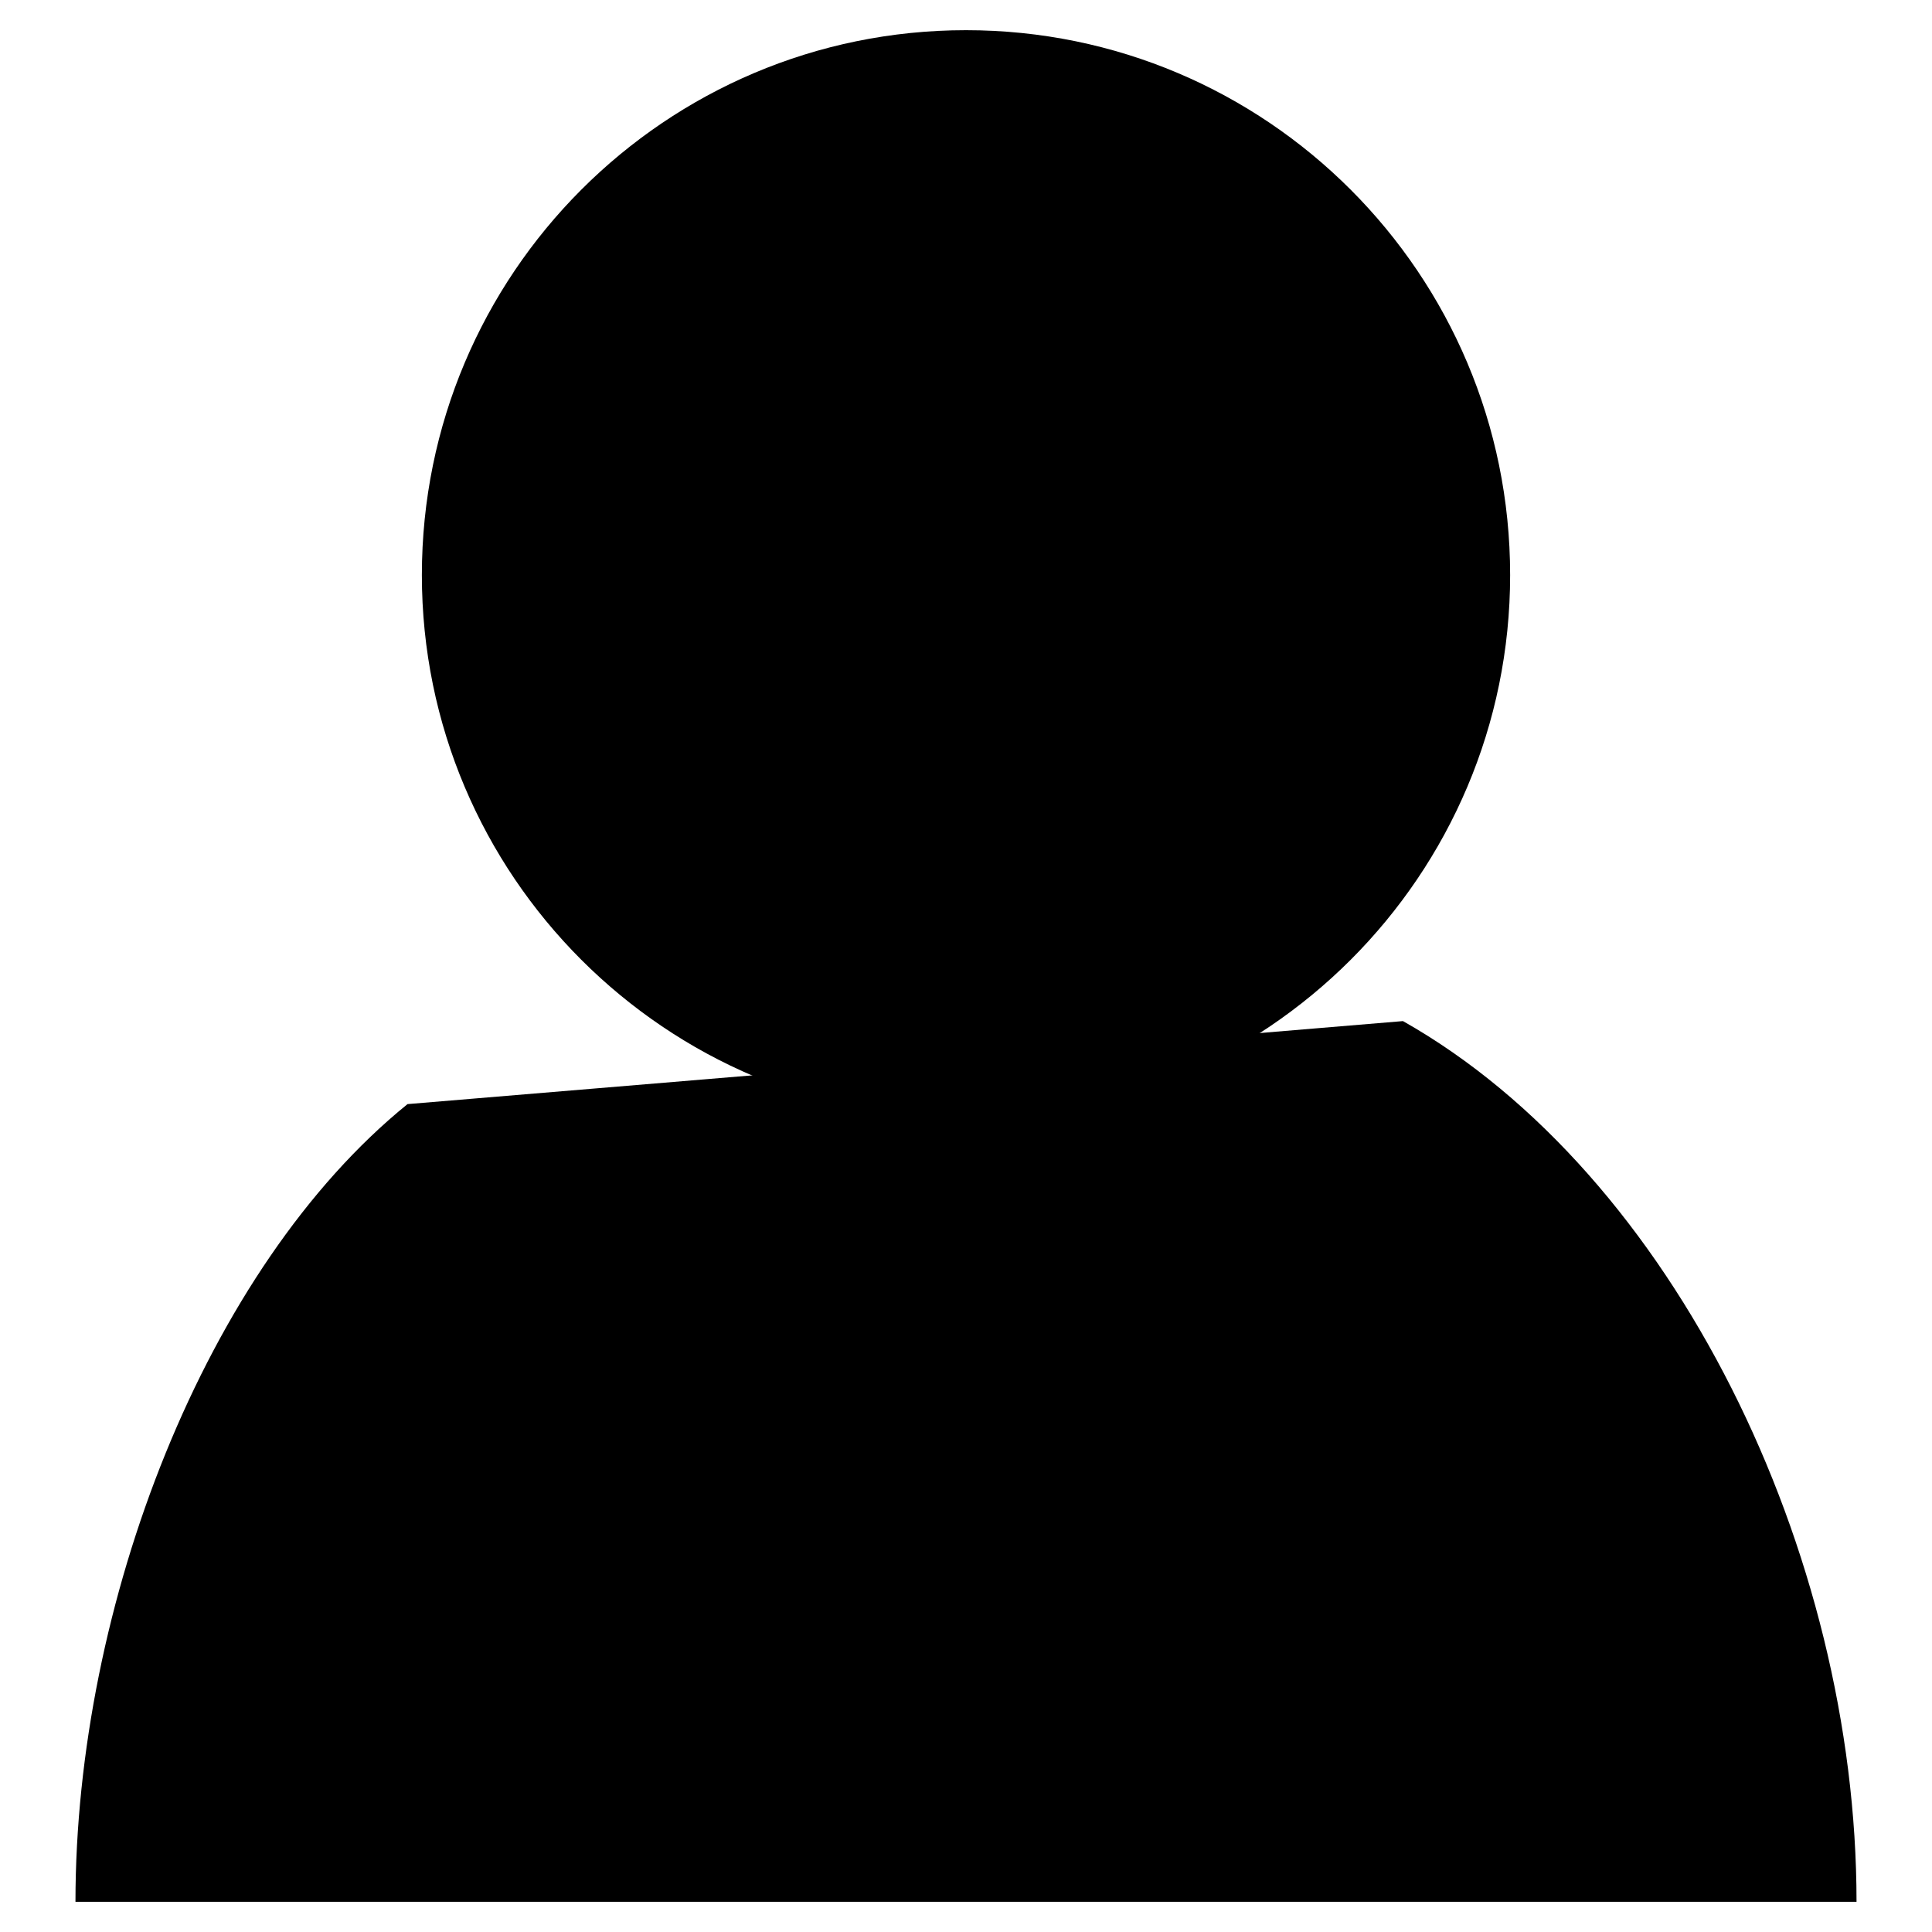
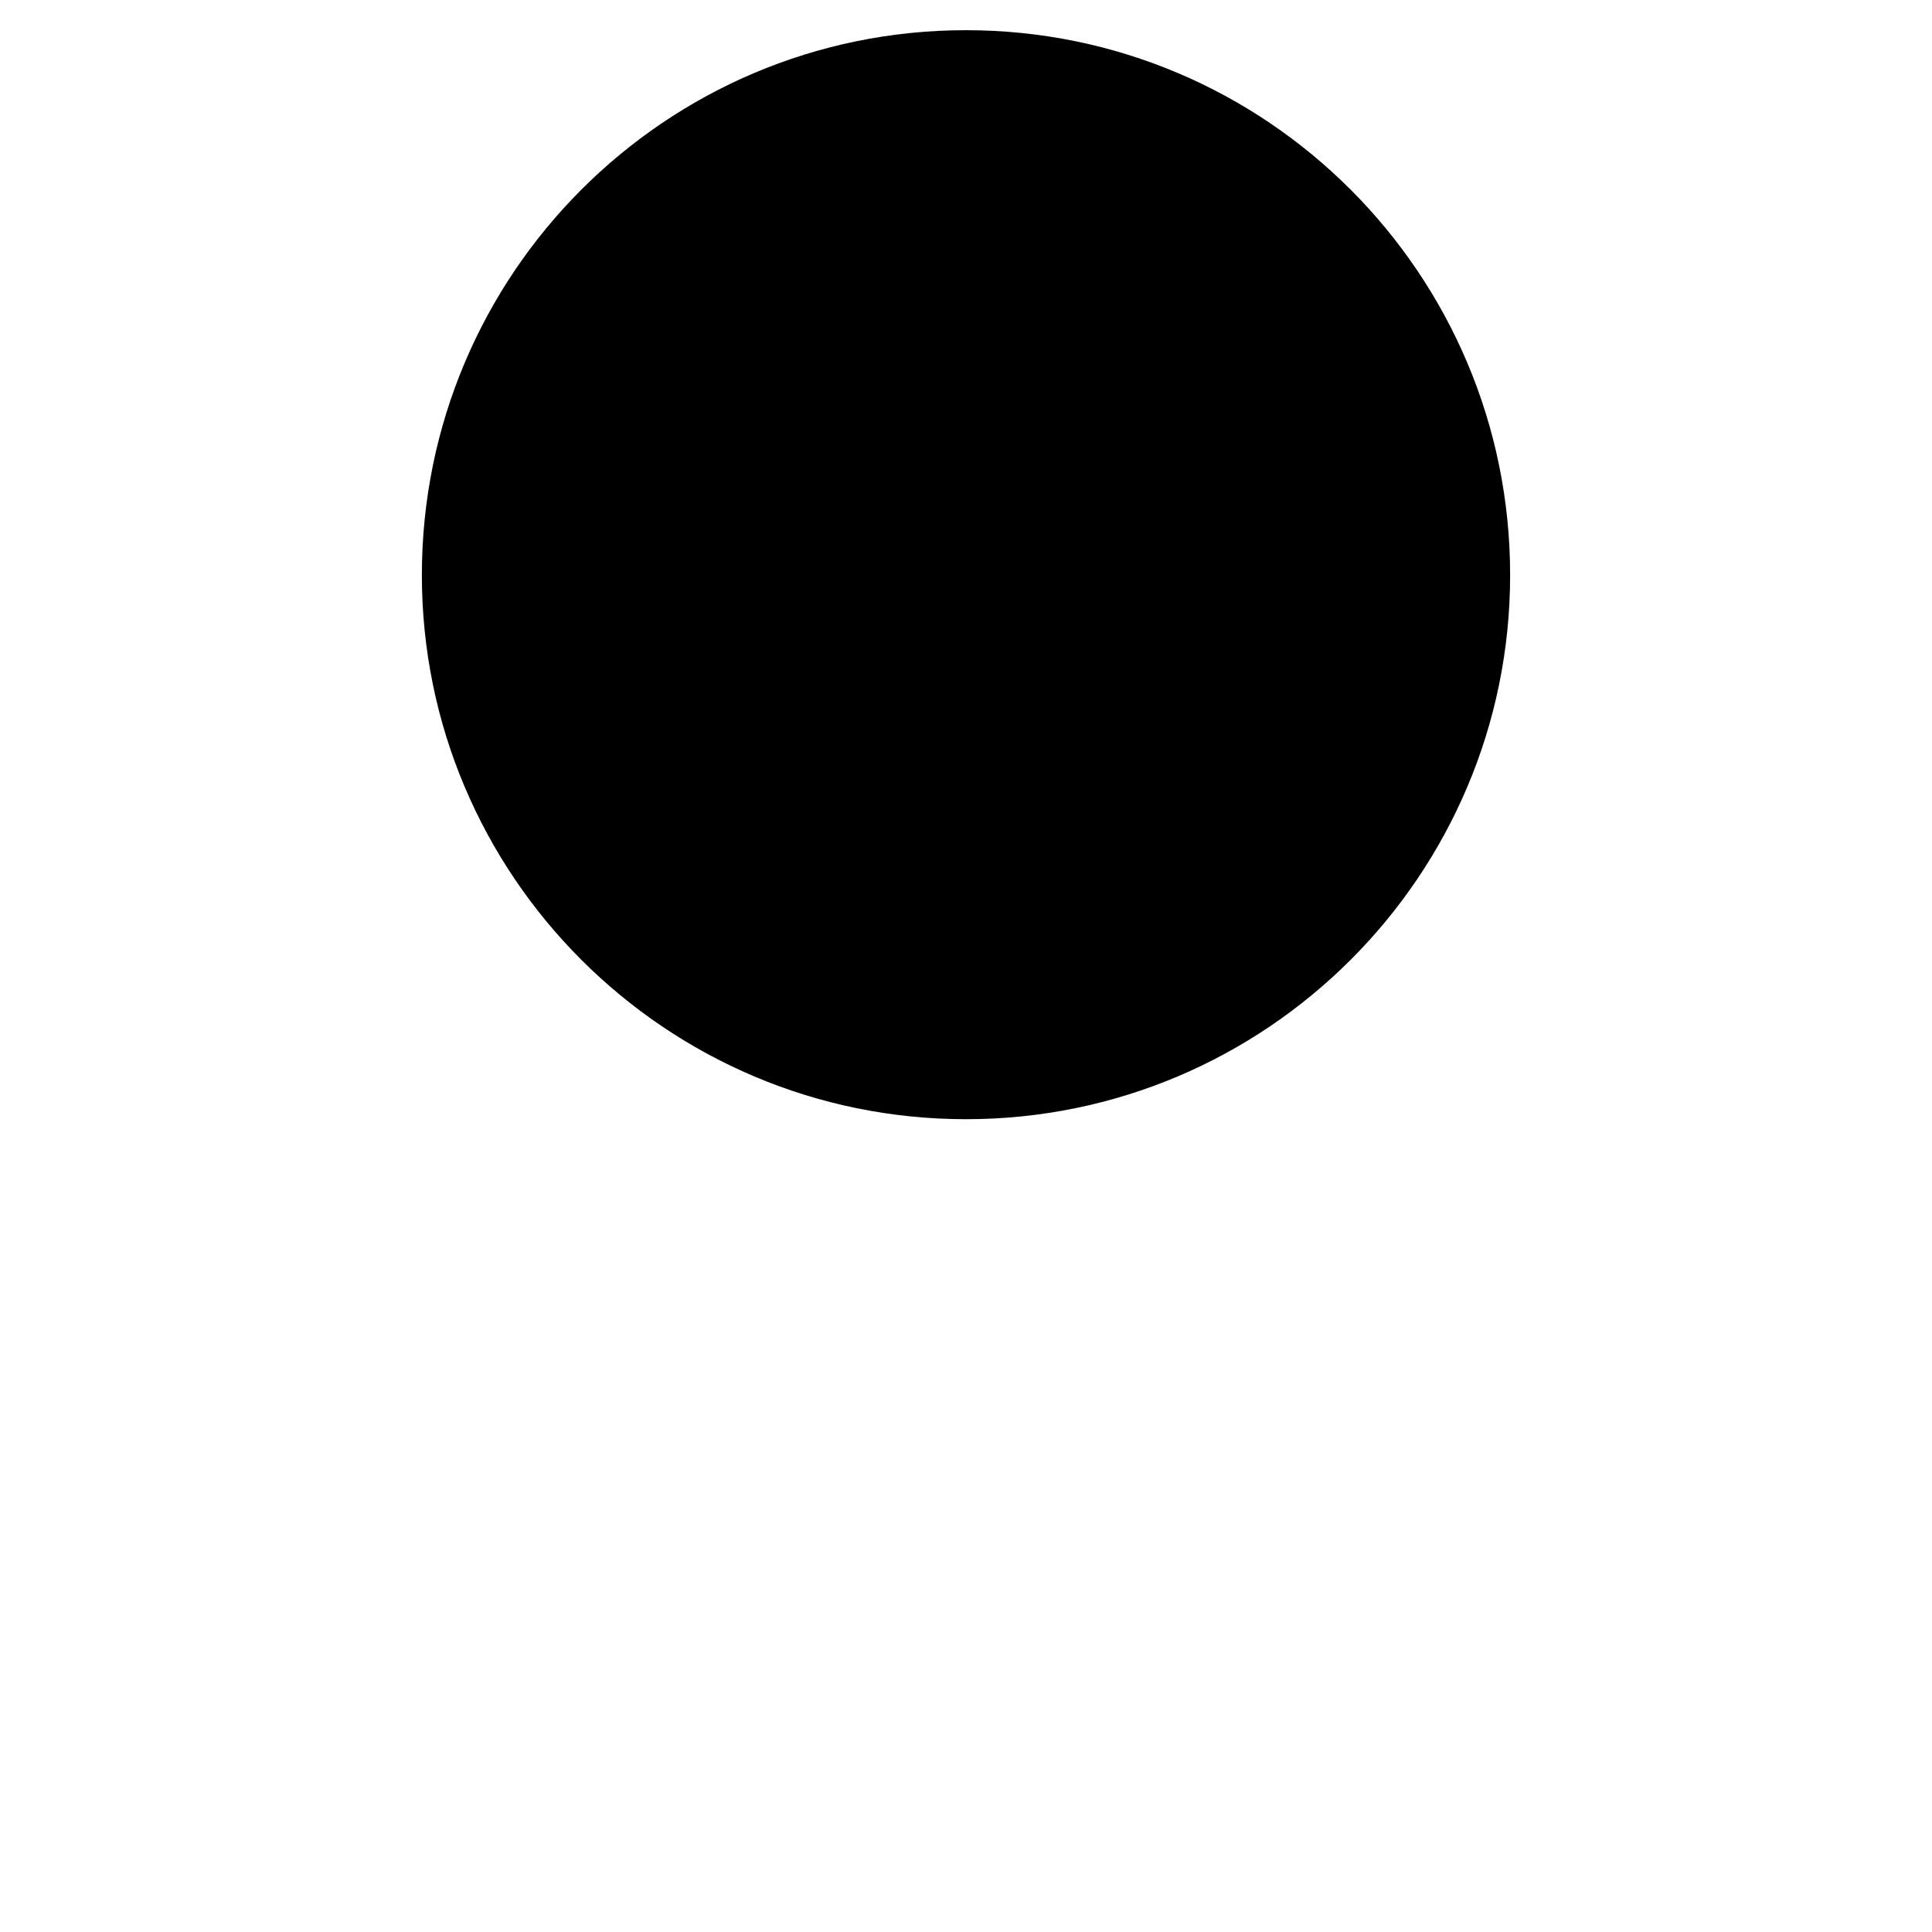
<svg xmlns="http://www.w3.org/2000/svg" version="1.1" x="0px" y="0px" viewBox="0 0 256 256" enable-background="new 0 0 256 256" xml:space="preserve">
  <g>
    <g>
      <path fill="#000000" d="M55.9,76.2c0,39.8,32.3,72.1,72.1,72.1c39.8,0,72.1-32.3,72.1-72.1l0,0C200.1,36.3,167.8,4,128,4C88.2,4,55.9,36.3,55.9,76.2L55.9,76.2z" />
-       <path fill="#000000" d="M185.9,135.3C221.8,155.6,246,205.7,246,252H10c0-39.3,17.2-84,44-105.7" />
    </g>
  </g>
</svg>